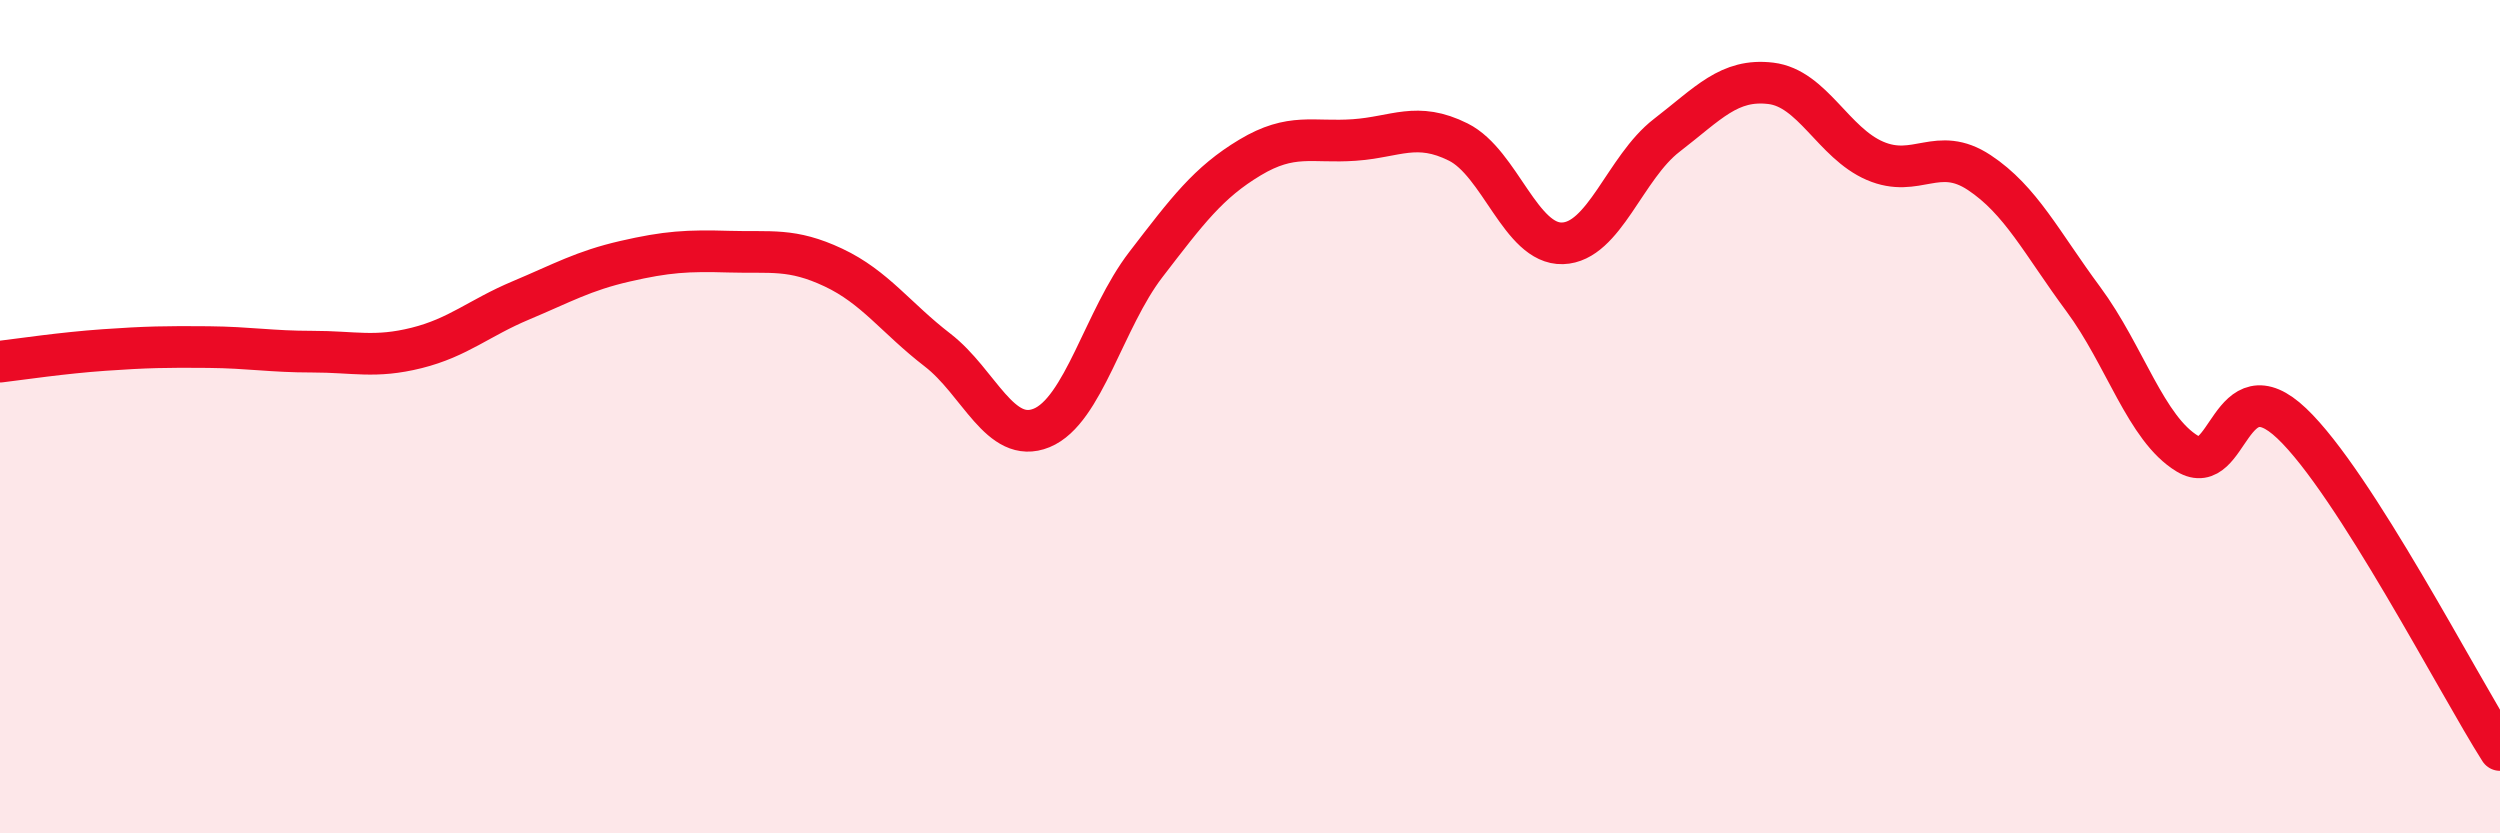
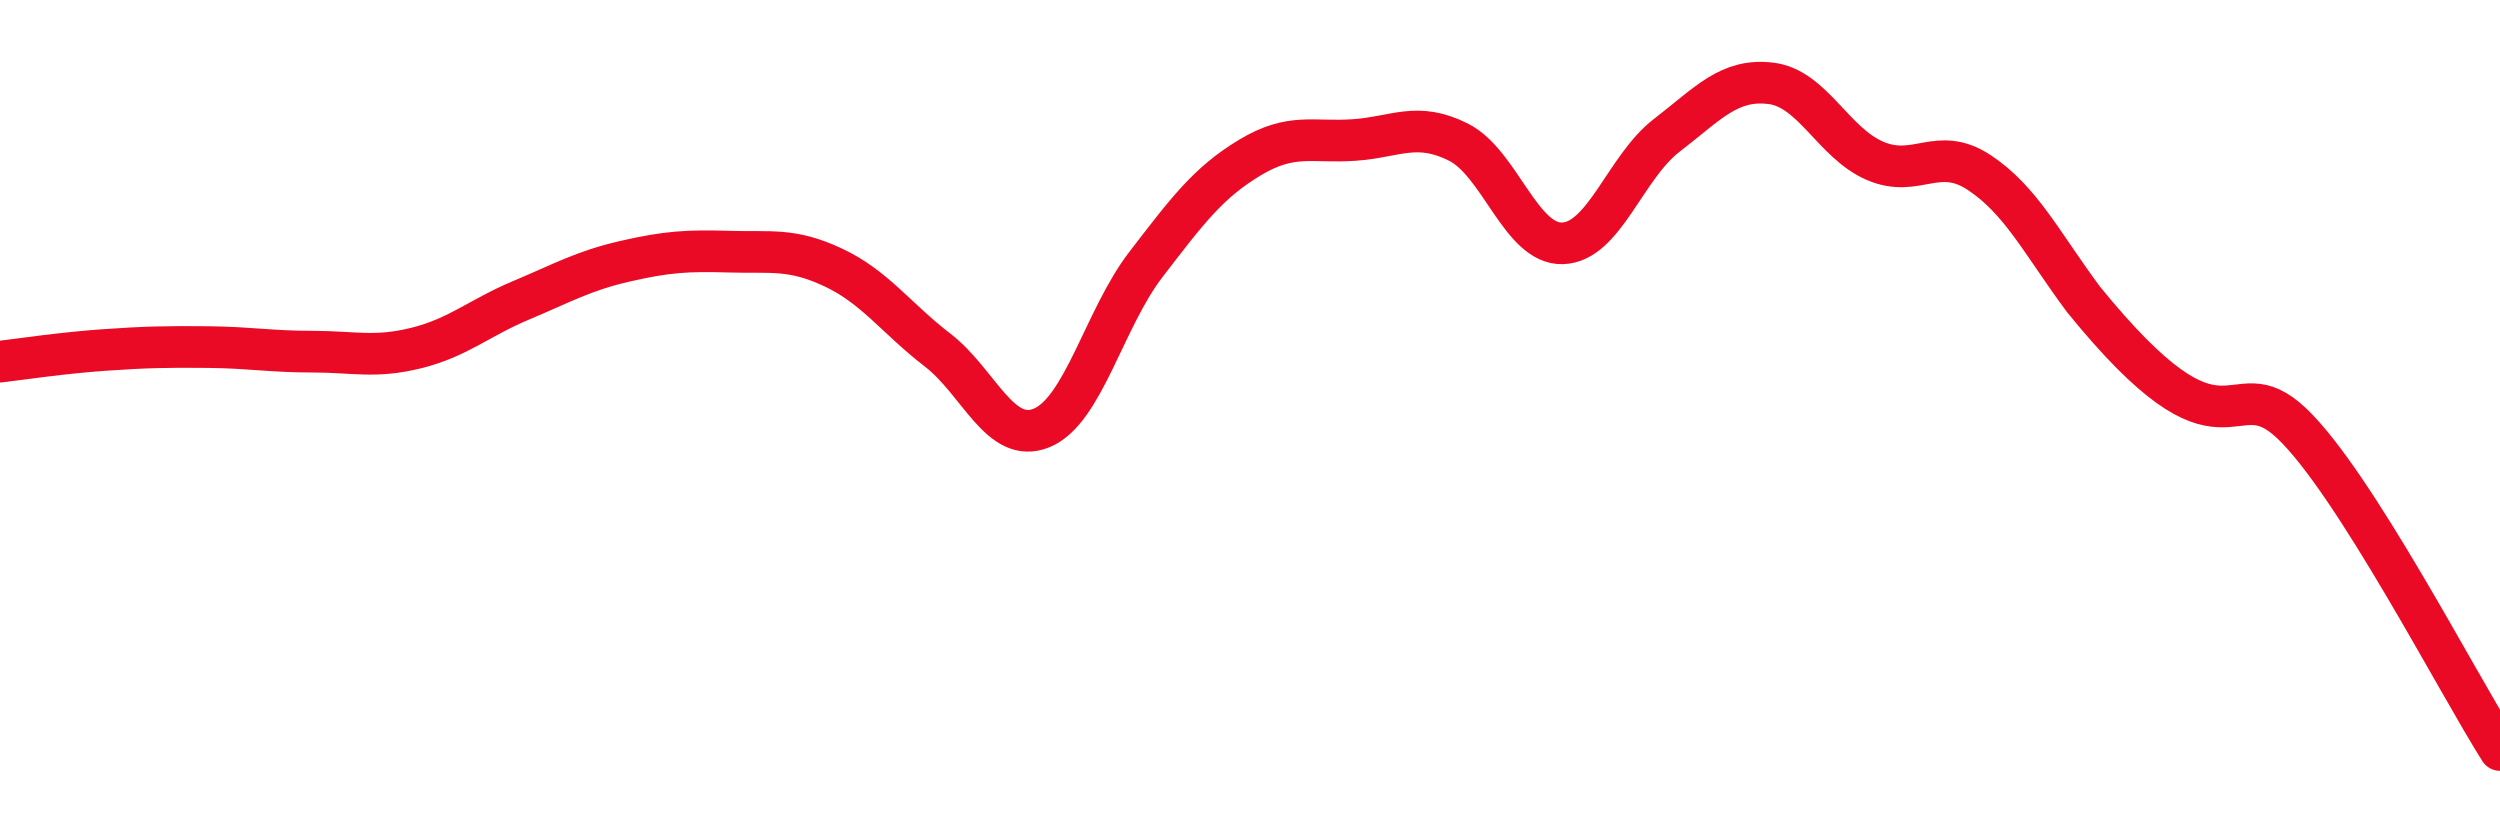
<svg xmlns="http://www.w3.org/2000/svg" width="60" height="20" viewBox="0 0 60 20">
-   <path d="M 0,8.68 C 0.5,8.62 1.5,8.47 2.5,8.4 C 3.5,8.33 4,8.32 5,8.33 C 6,8.34 6.5,8.44 7.5,8.44 C 8.5,8.44 9,8.6 10,8.35 C 11,8.1 11.5,7.63 12.5,7.21 C 13.5,6.79 14,6.5 15,6.27 C 16,6.04 16.5,6.01 17.5,6.04 C 18.5,6.07 19,5.95 20,6.42 C 21,6.89 21.5,7.63 22.5,8.4 C 23.5,9.17 24,10.68 25,10.27 C 26,9.86 26.5,7.65 27.5,6.35 C 28.5,5.05 29,4.38 30,3.78 C 31,3.18 31.5,3.43 32.5,3.36 C 33.5,3.29 34,2.91 35,3.41 C 36,3.91 36.5,5.87 37.5,5.84 C 38.5,5.81 39,4.02 40,3.25 C 41,2.48 41.5,1.88 42.5,2 C 43.5,2.12 44,3.43 45,3.86 C 46,4.29 46.5,3.48 47.5,4.14 C 48.5,4.8 49,5.83 50,7.18 C 51,8.53 51.5,10.29 52.5,10.89 C 53.5,11.49 53.5,8.74 55,10.16 C 56.5,11.58 59,16.43 60,18L60 20L0 20Z" fill="#EB0A25" opacity="0.1" stroke-linecap="round" stroke-linejoin="round" />
-   <path d="M 0,8.68 C 0.5,8.62 1.5,8.47 2.5,8.4 C 3.5,8.33 4,8.32 5,8.33 C 6,8.34 6.5,8.44 7.5,8.44 C 8.5,8.44 9,8.6 10,8.35 C 11,8.1 11.5,7.63 12.5,7.21 C 13.5,6.79 14,6.5 15,6.27 C 16,6.04 16.5,6.01 17.5,6.04 C 18.5,6.07 19,5.95 20,6.42 C 21,6.89 21.5,7.63 22.5,8.4 C 23.5,9.17 24,10.68 25,10.27 C 26,9.86 26.5,7.65 27.5,6.35 C 28.5,5.05 29,4.38 30,3.78 C 31,3.18 31.5,3.43 32.5,3.36 C 33.5,3.29 34,2.91 35,3.41 C 36,3.91 36.5,5.87 37.5,5.84 C 38.5,5.81 39,4.02 40,3.25 C 41,2.48 41.5,1.88 42.5,2 C 43.5,2.12 44,3.43 45,3.86 C 46,4.29 46.5,3.48 47.5,4.14 C 48.5,4.8 49,5.83 50,7.18 C 51,8.53 51.5,10.29 52.5,10.89 C 53.5,11.49 53.5,8.74 55,10.16 C 56.5,11.58 59,16.43 60,18" stroke="#EB0A25" stroke-width="1" fill="none" stroke-linecap="round" stroke-linejoin="round" />
+   <path d="M 0,8.68 C 0.5,8.62 1.5,8.47 2.5,8.4 C 3.5,8.33 4,8.32 5,8.33 C 6,8.34 6.5,8.44 7.5,8.44 C 8.5,8.44 9,8.6 10,8.35 C 11,8.1 11.5,7.63 12.5,7.21 C 13.5,6.79 14,6.5 15,6.27 C 16,6.04 16.5,6.01 17.5,6.04 C 18.5,6.07 19,5.95 20,6.42 C 21,6.89 21.5,7.63 22.5,8.4 C 23.5,9.17 24,10.68 25,10.27 C 26,9.86 26.5,7.65 27.5,6.35 C 28.5,5.05 29,4.38 30,3.78 C 31,3.18 31.5,3.43 32.5,3.36 C 33.5,3.29 34,2.91 35,3.41 C 36,3.91 36.5,5.87 37.5,5.84 C 38.5,5.81 39,4.02 40,3.25 C 41,2.48 41.5,1.88 42.5,2 C 43.5,2.12 44,3.43 45,3.86 C 46,4.29 46.5,3.48 47.5,4.14 C 48.5,4.8 49,5.83 50,7.18 C 53.5,11.49 53.5,8.74 55,10.16 C 56.5,11.58 59,16.43 60,18" stroke="#EB0A25" stroke-width="1" fill="none" stroke-linecap="round" stroke-linejoin="round" />
</svg>